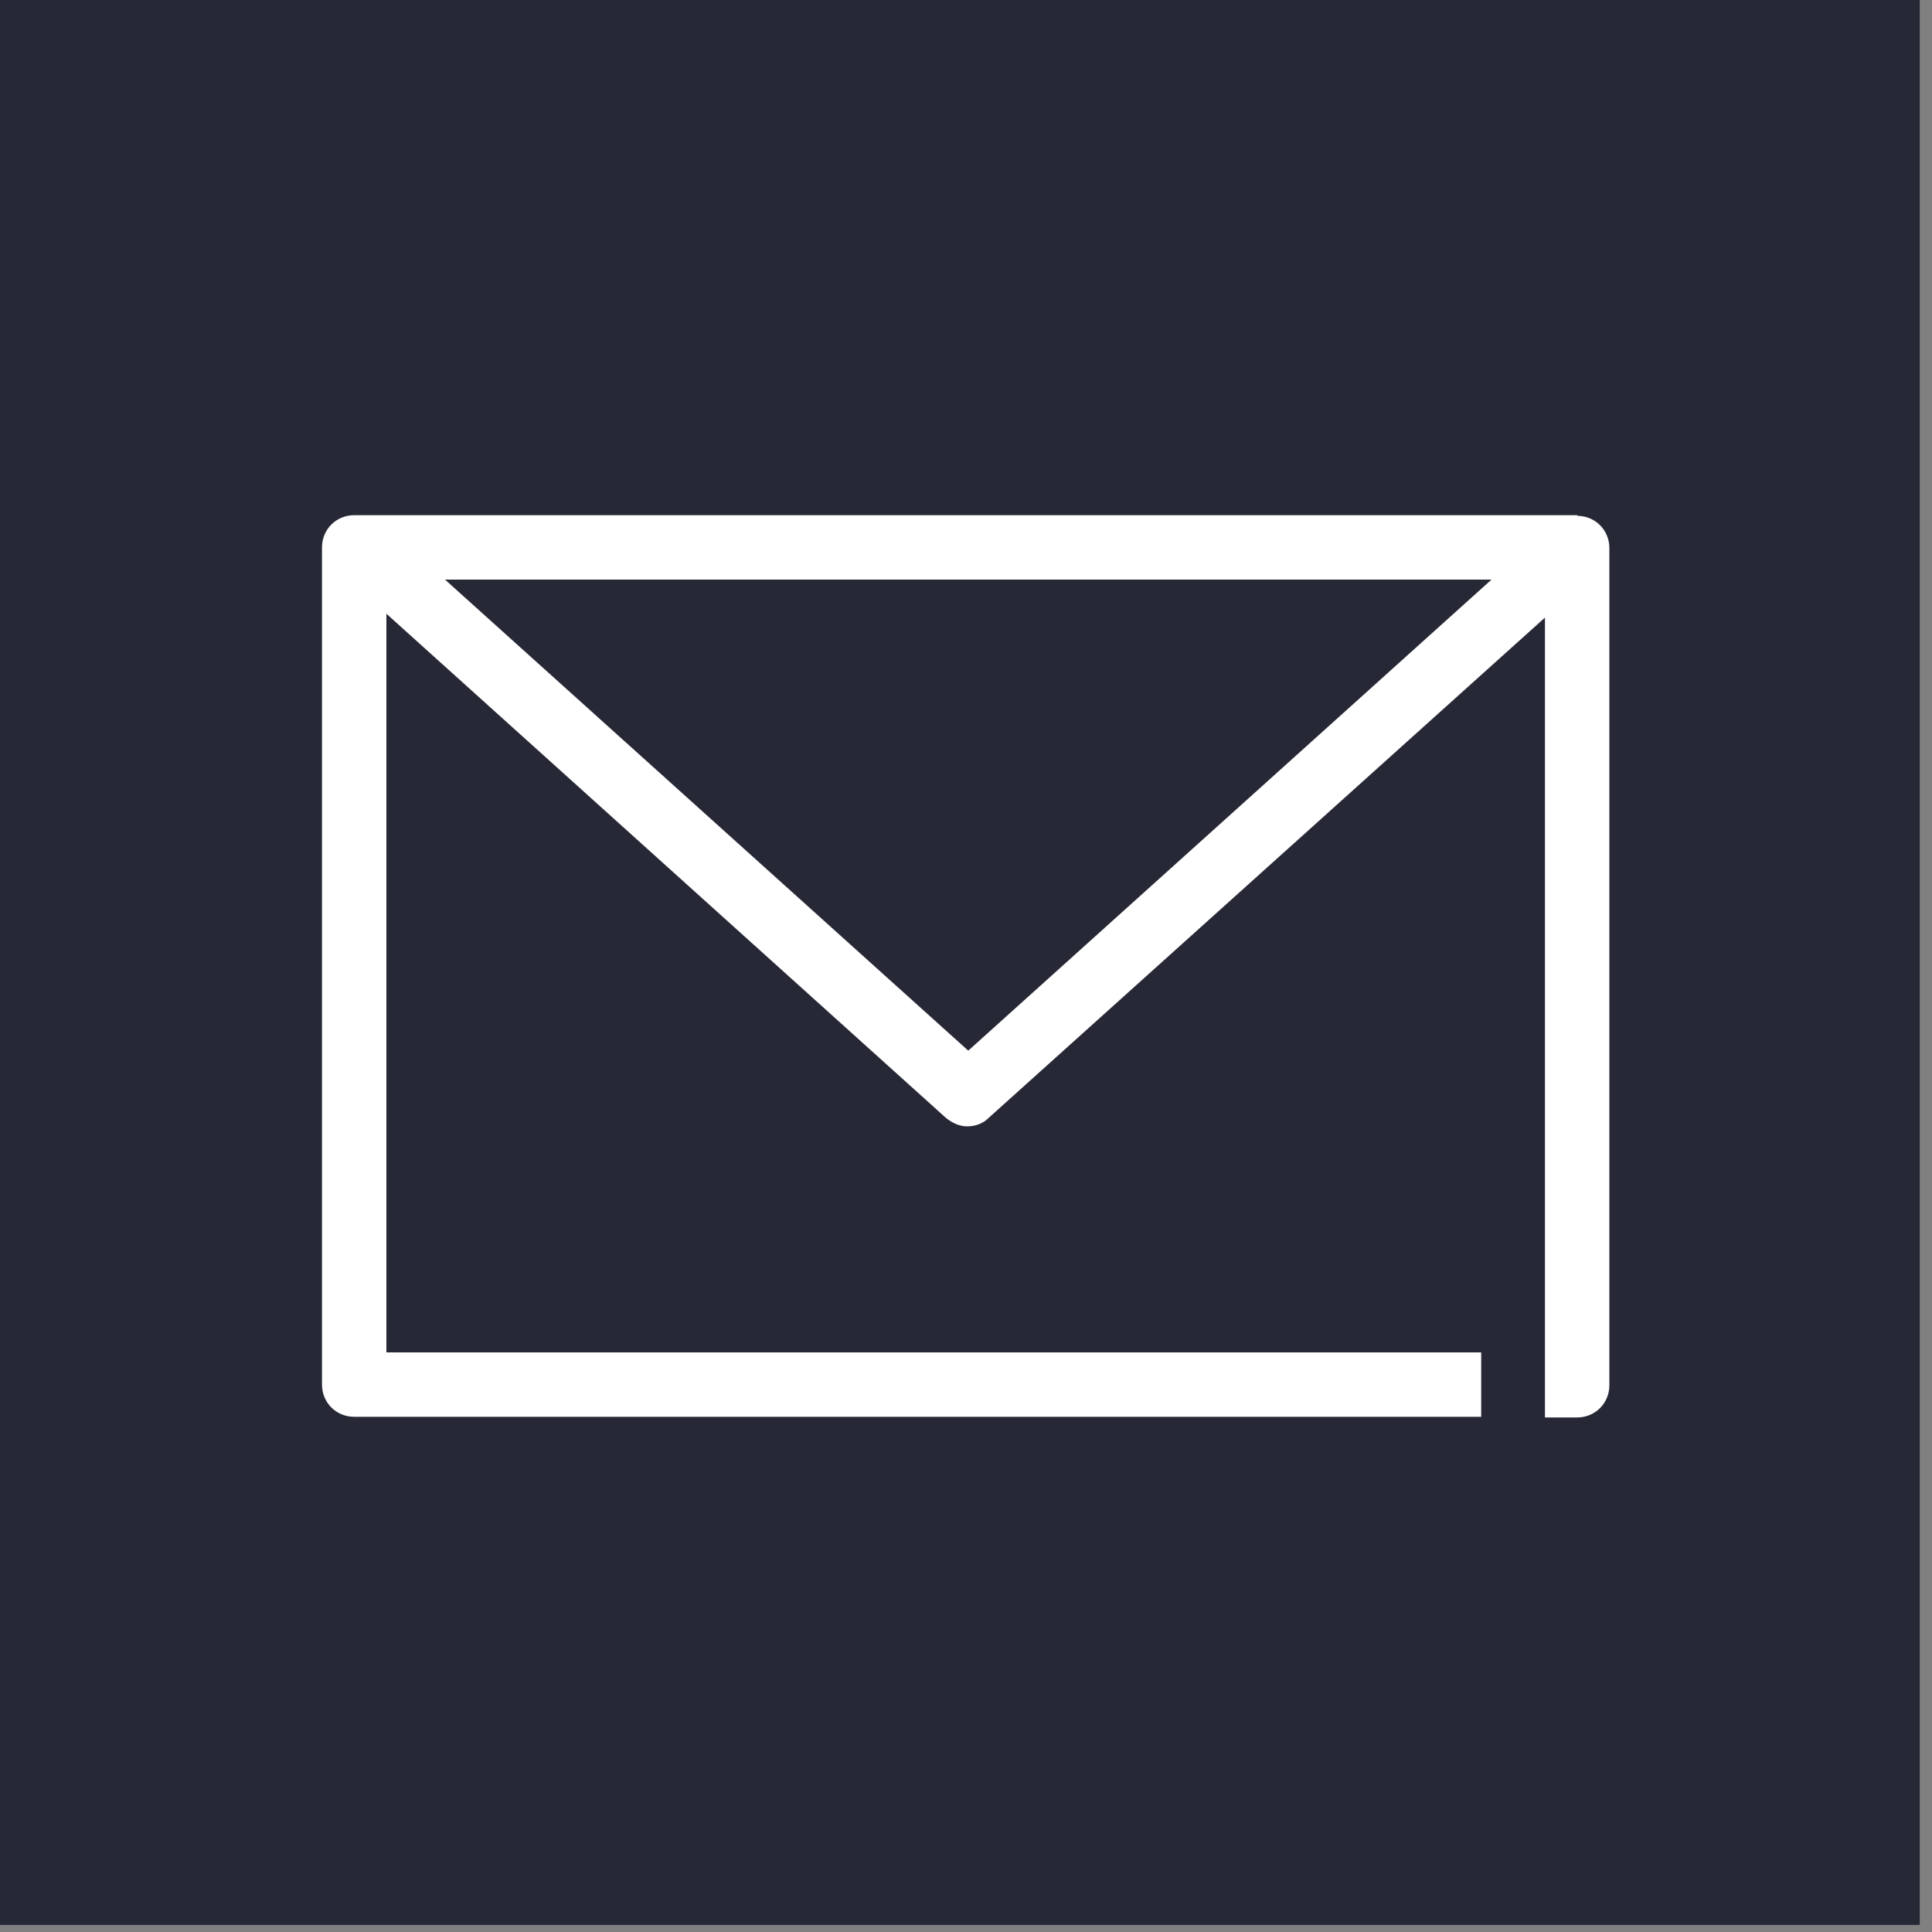
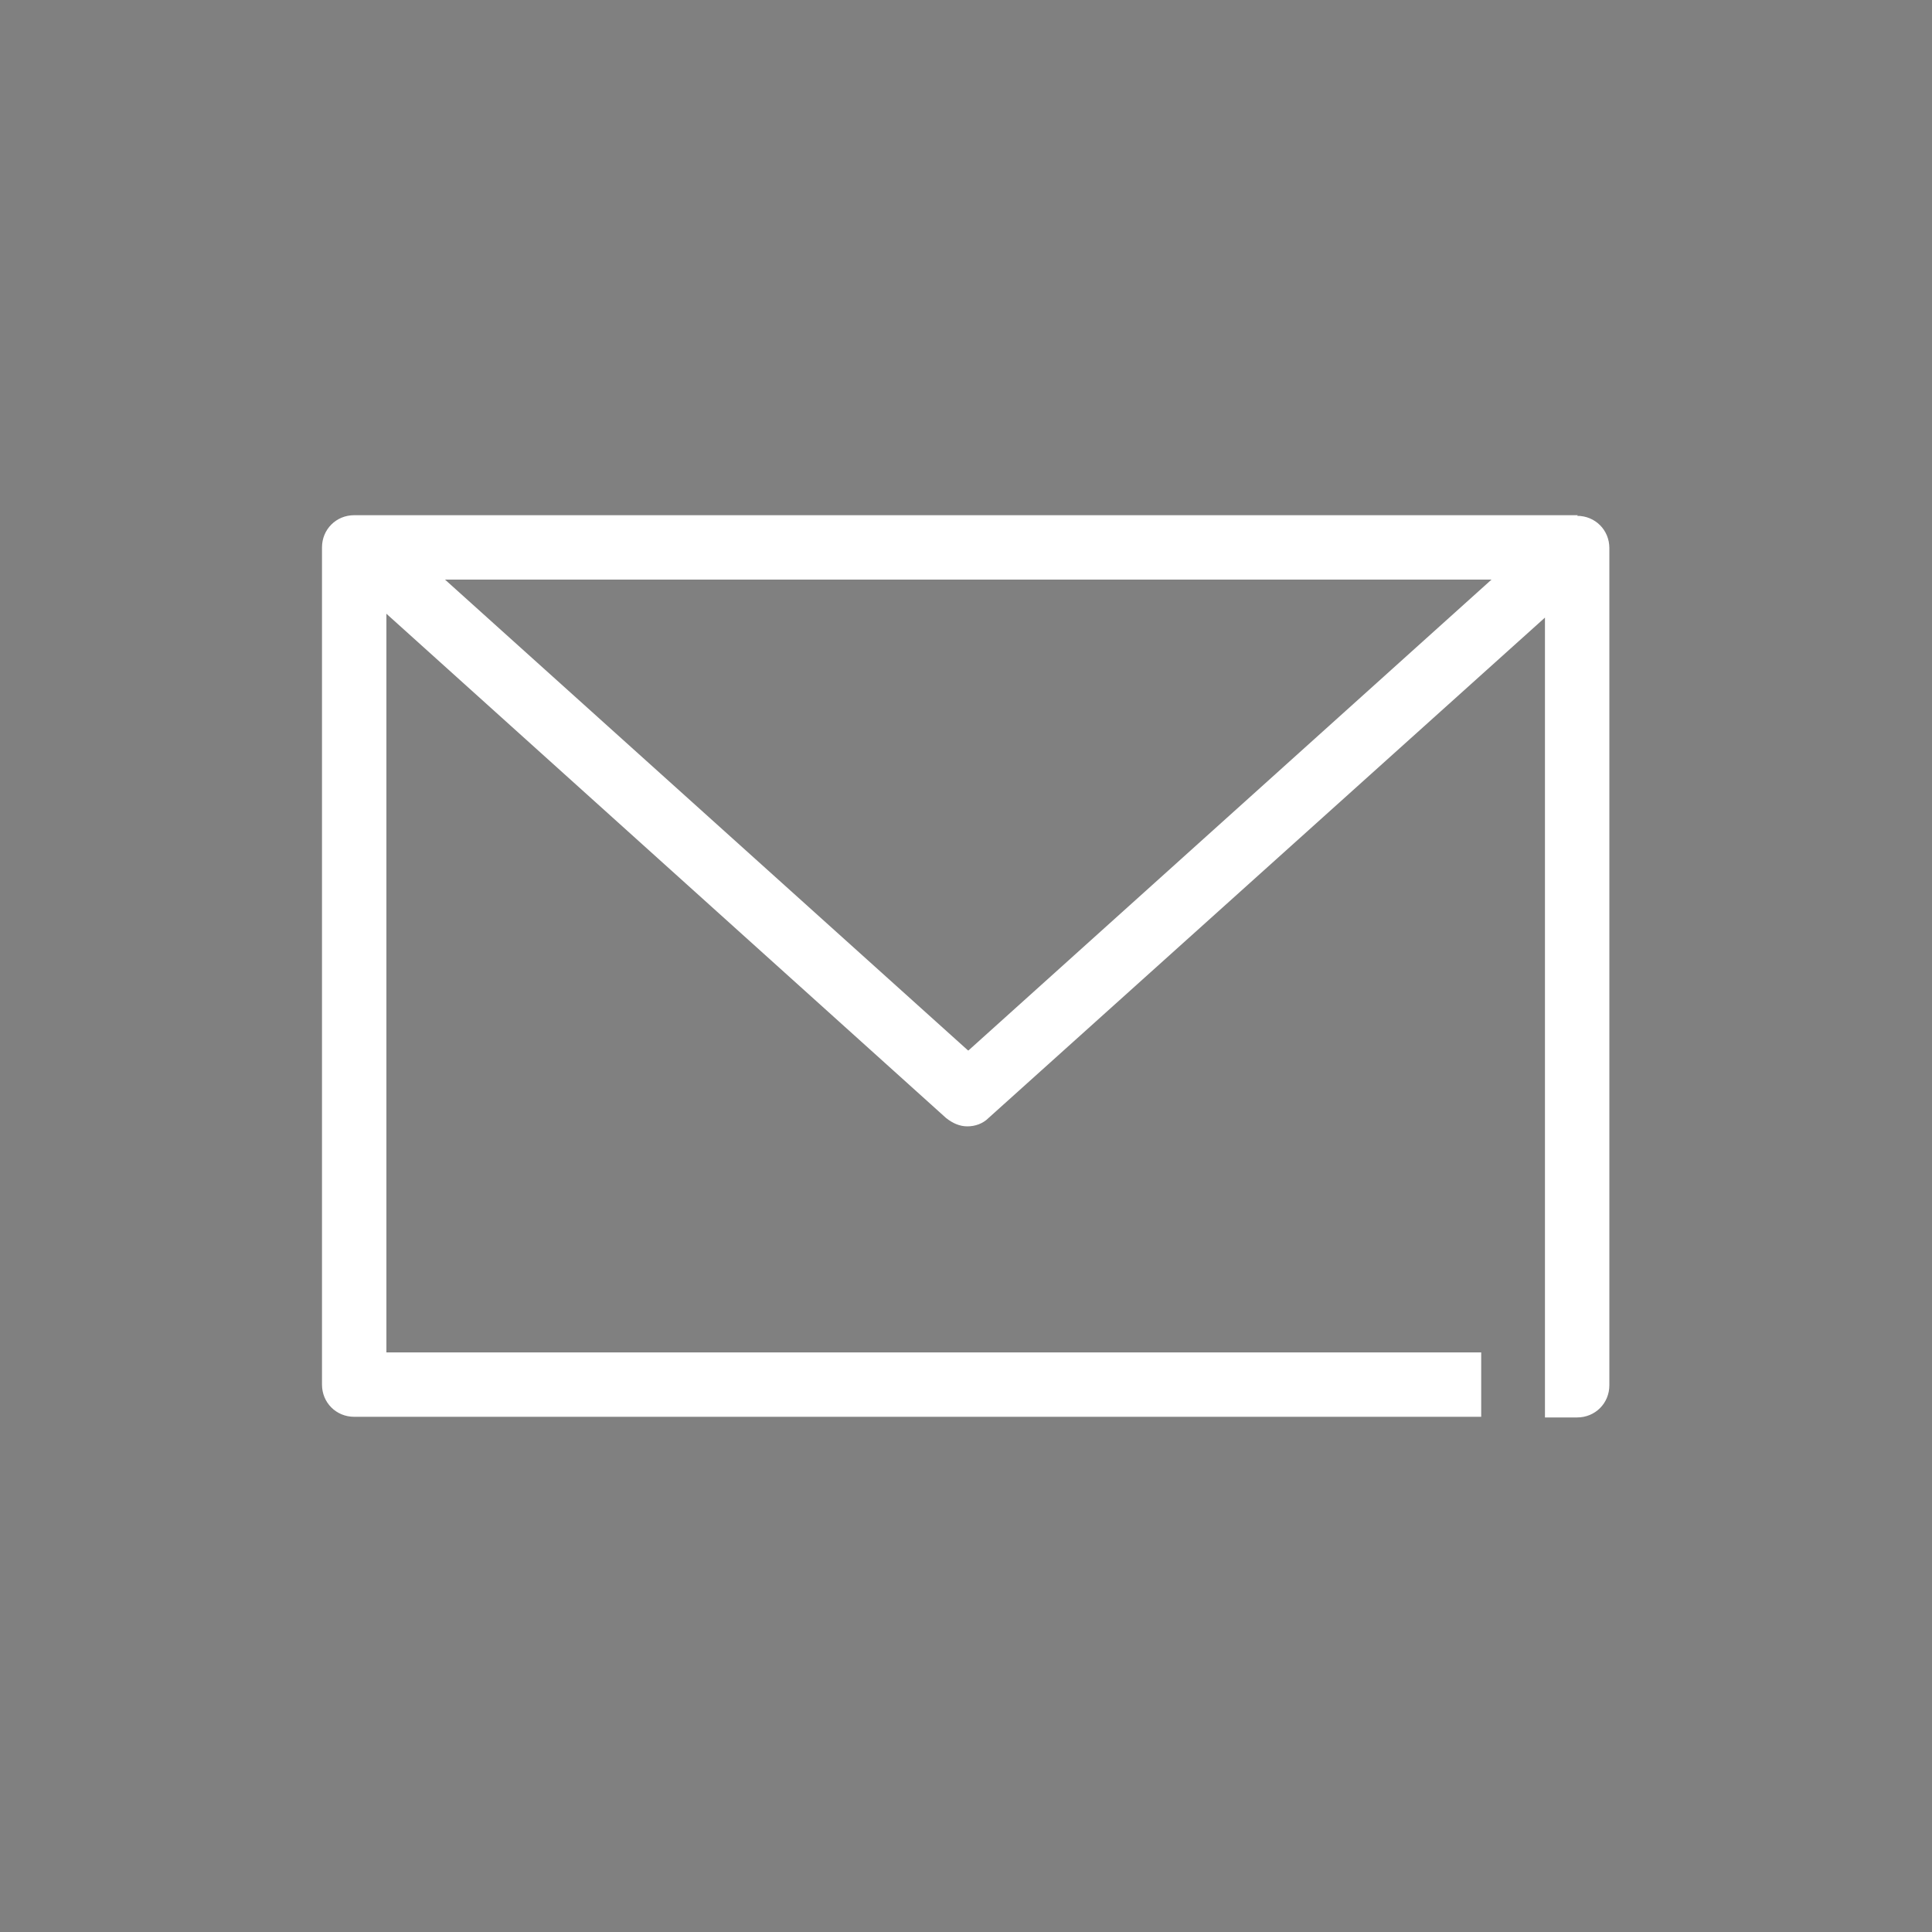
<svg xmlns="http://www.w3.org/2000/svg" id="Layer_1" data-name="Layer 1" viewBox="0 0 30 30">
  <rect x="0" y="0" width="30" height="30" fill="#808080" stroke="none" />
  <defs>
    <style>
      .cls-1 {
        fill: #fff;
      }

      .cls-2 {
        fill: #262836;
      }
    </style>
  </defs>
-   <rect class="cls-2" x="-.06" y="-.25" width="29.87" height="30.14" />
  <path class="cls-1" d="M24.5,8H5.5c-.28,0-.5.22-.5.5v13c0,.28.22.5.5.5h17.5v-1H6v-11.47l8.69,7.83c.1.08.21.13.33.13s.24-.04.33-.13l8.64-7.77v12.42h.5c.28,0,.5-.22.5-.5v-13c0-.28-.22-.5-.5-.5ZM15.03,16.31l-8.12-7.31h16.25l-8.12,7.31Z" />
</svg>